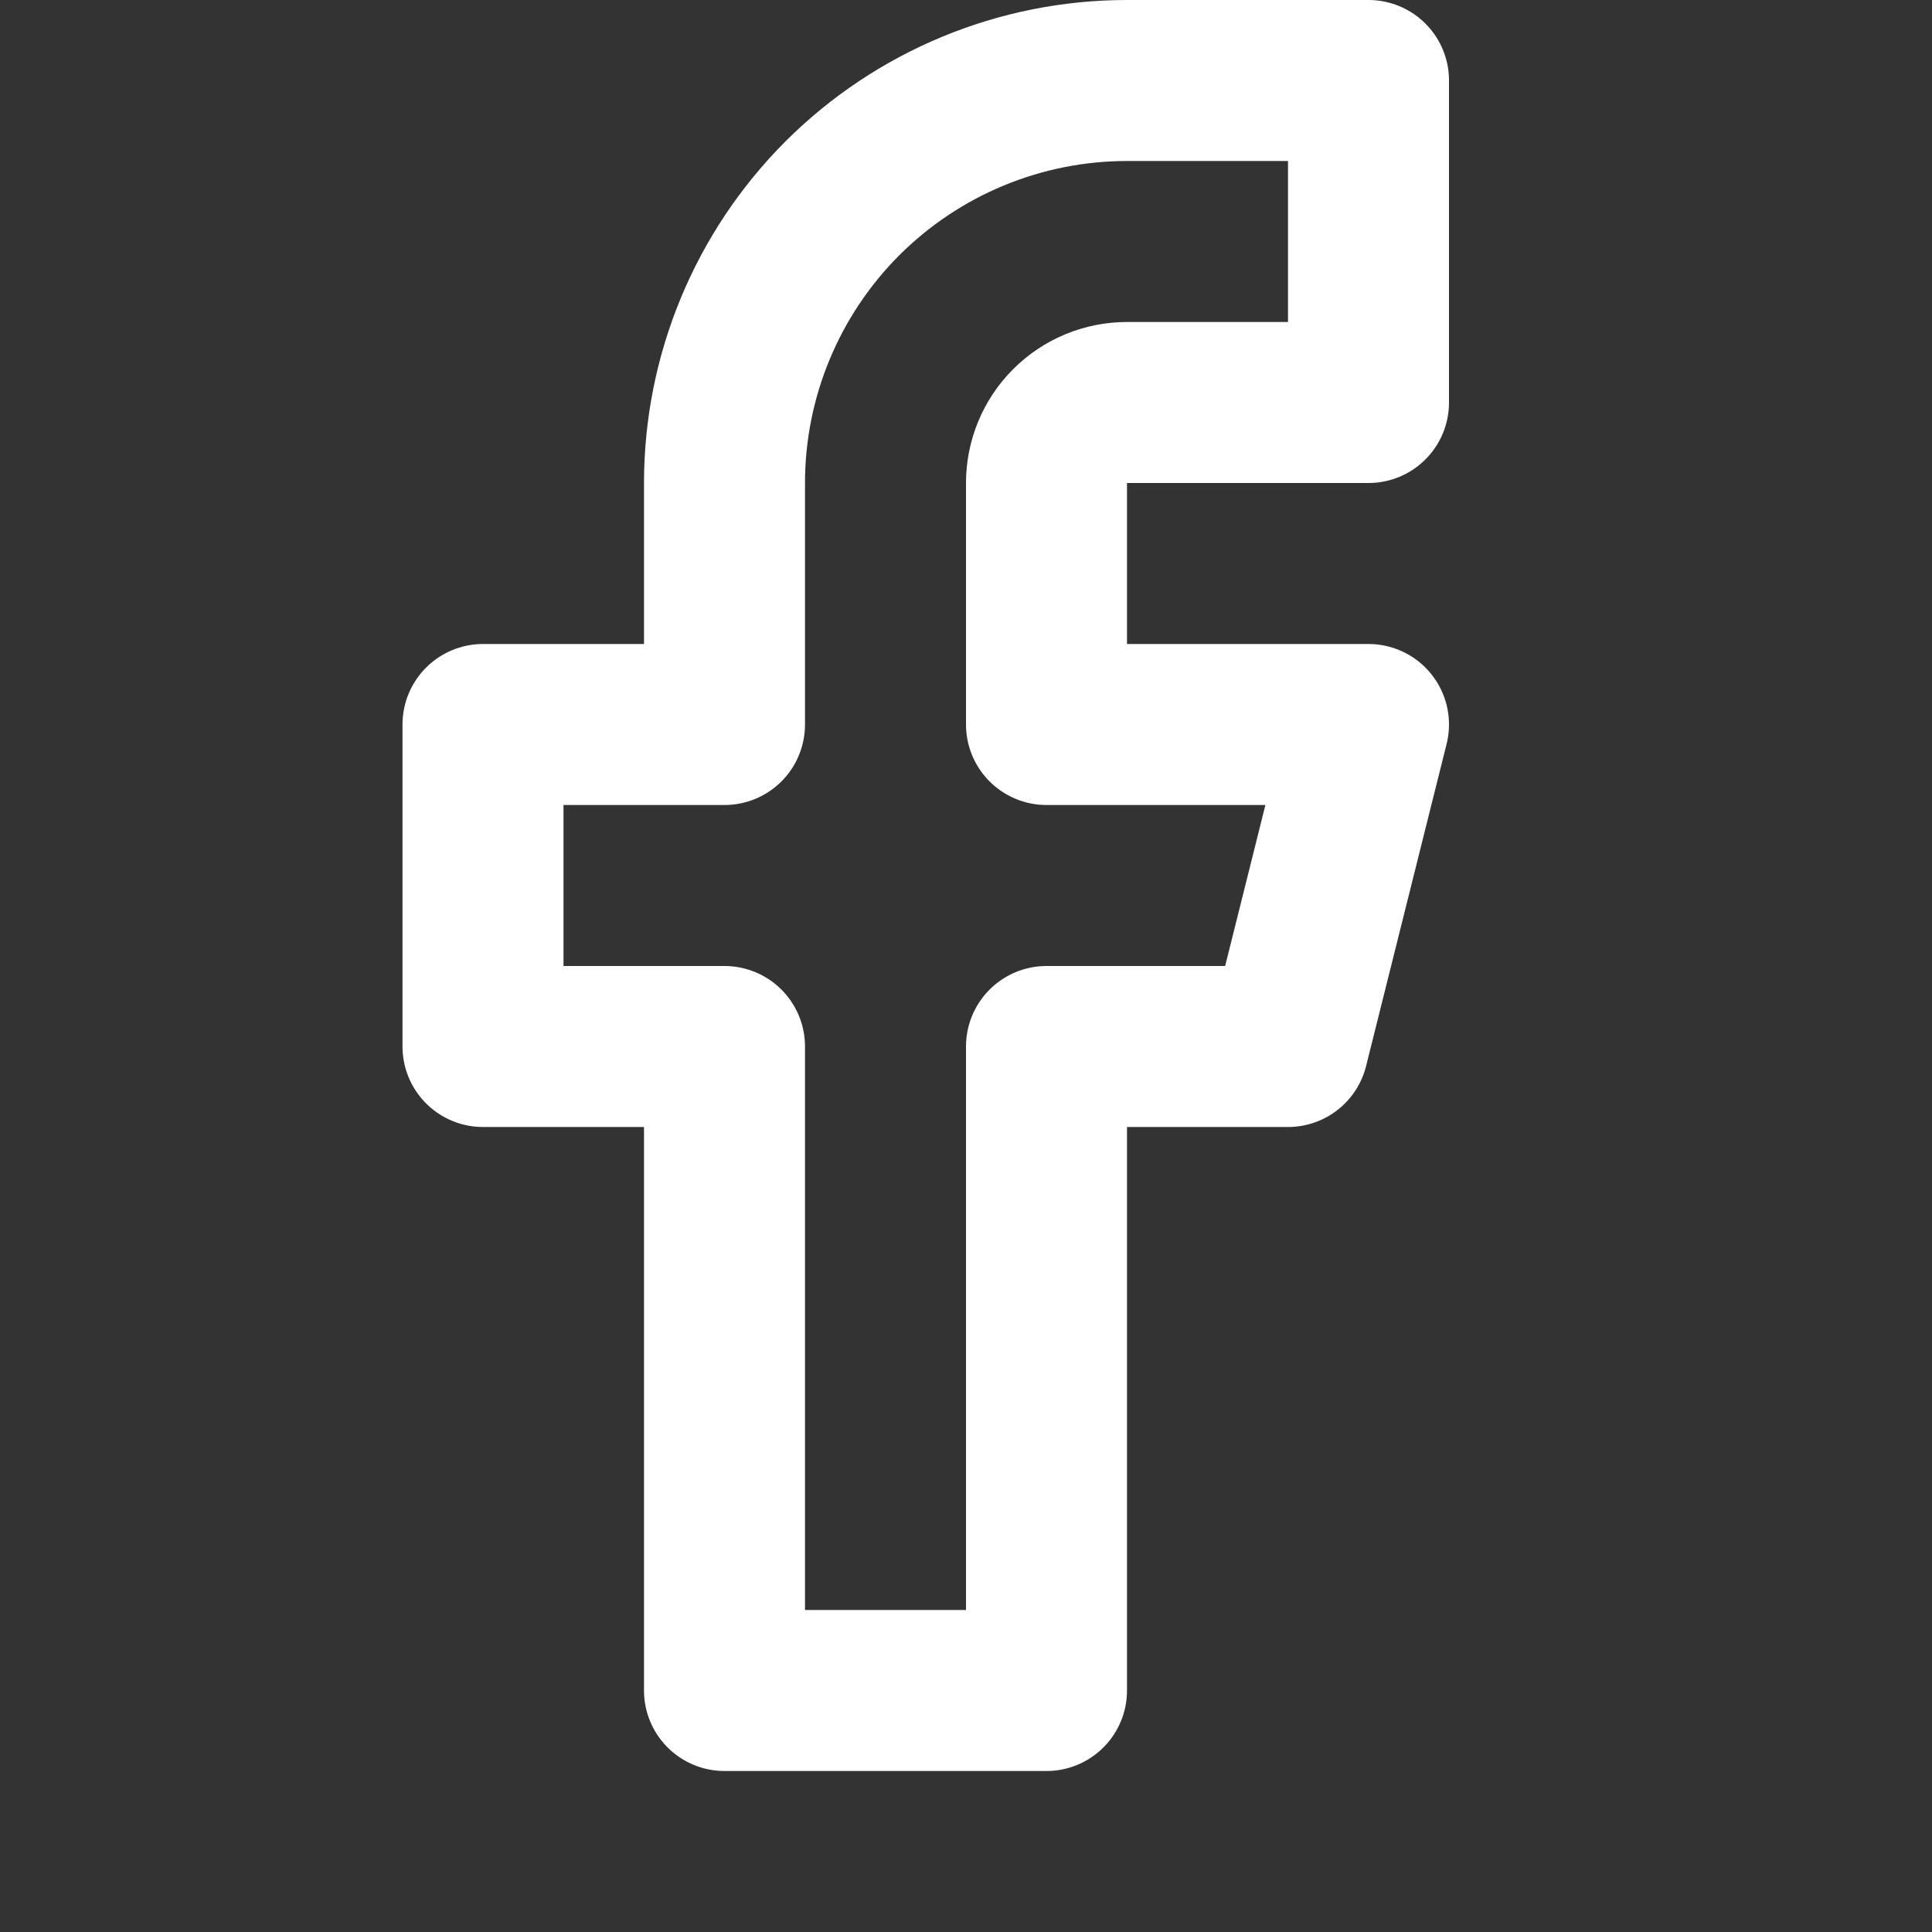
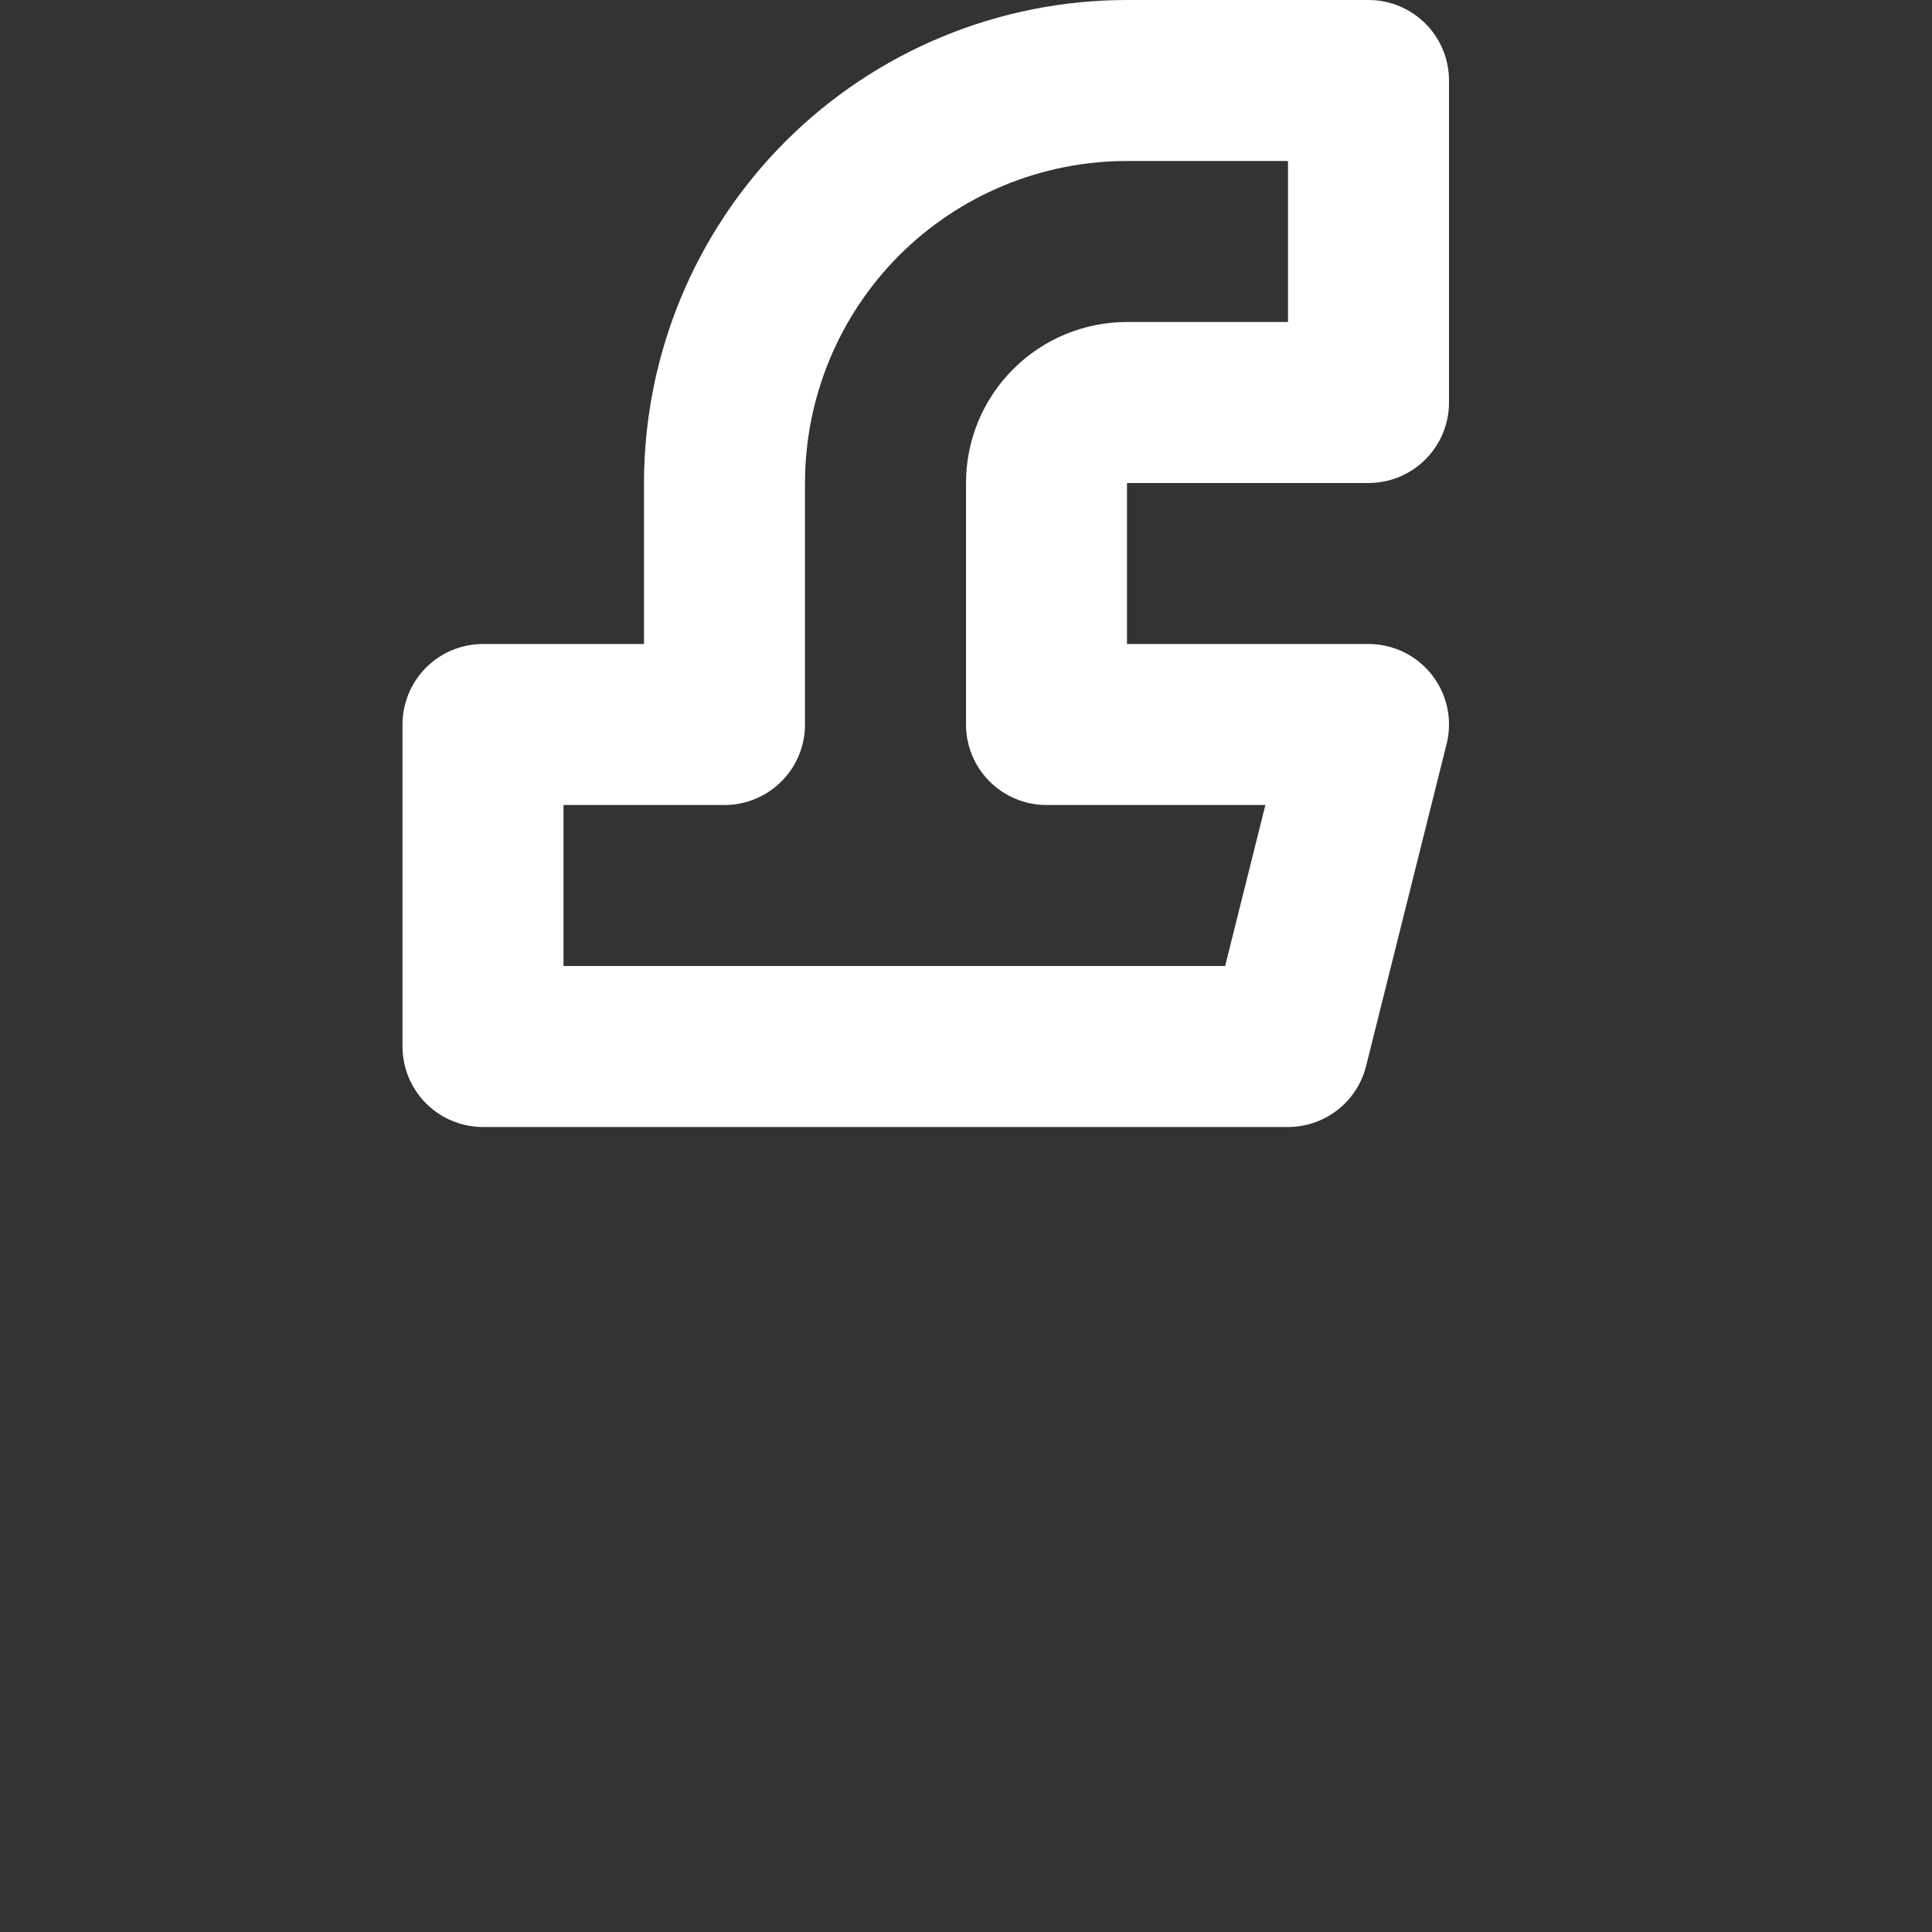
<svg xmlns="http://www.w3.org/2000/svg" width="24" height="24" viewBox="0 0 24 24" fill="none">
  <rect x="0" y="0" width="24" height="24" fill="#333333" stroke="none" />
-   <path d="M17 1H14C12.674 1 11.402 1.527 10.464 2.464C9.527 3.402 9 4.674 9 6V9H6V13H9V21H13V13H16L17 9H13V6C13 5.735 13.105 5.48 13.293 5.293C13.48 5.105 13.735 5 14 5H17V1Z" stroke="#FFFFFF" stroke-width="2" stroke-linecap="round" stroke-linejoin="round" />
+   <path d="M17 1H14C12.674 1 11.402 1.527 10.464 2.464C9.527 3.402 9 4.674 9 6V9H6V13H9H13V13H16L17 9H13V6C13 5.735 13.105 5.48 13.293 5.293C13.48 5.105 13.735 5 14 5H17V1Z" stroke="#FFFFFF" stroke-width="2" stroke-linecap="round" stroke-linejoin="round" />
</svg>